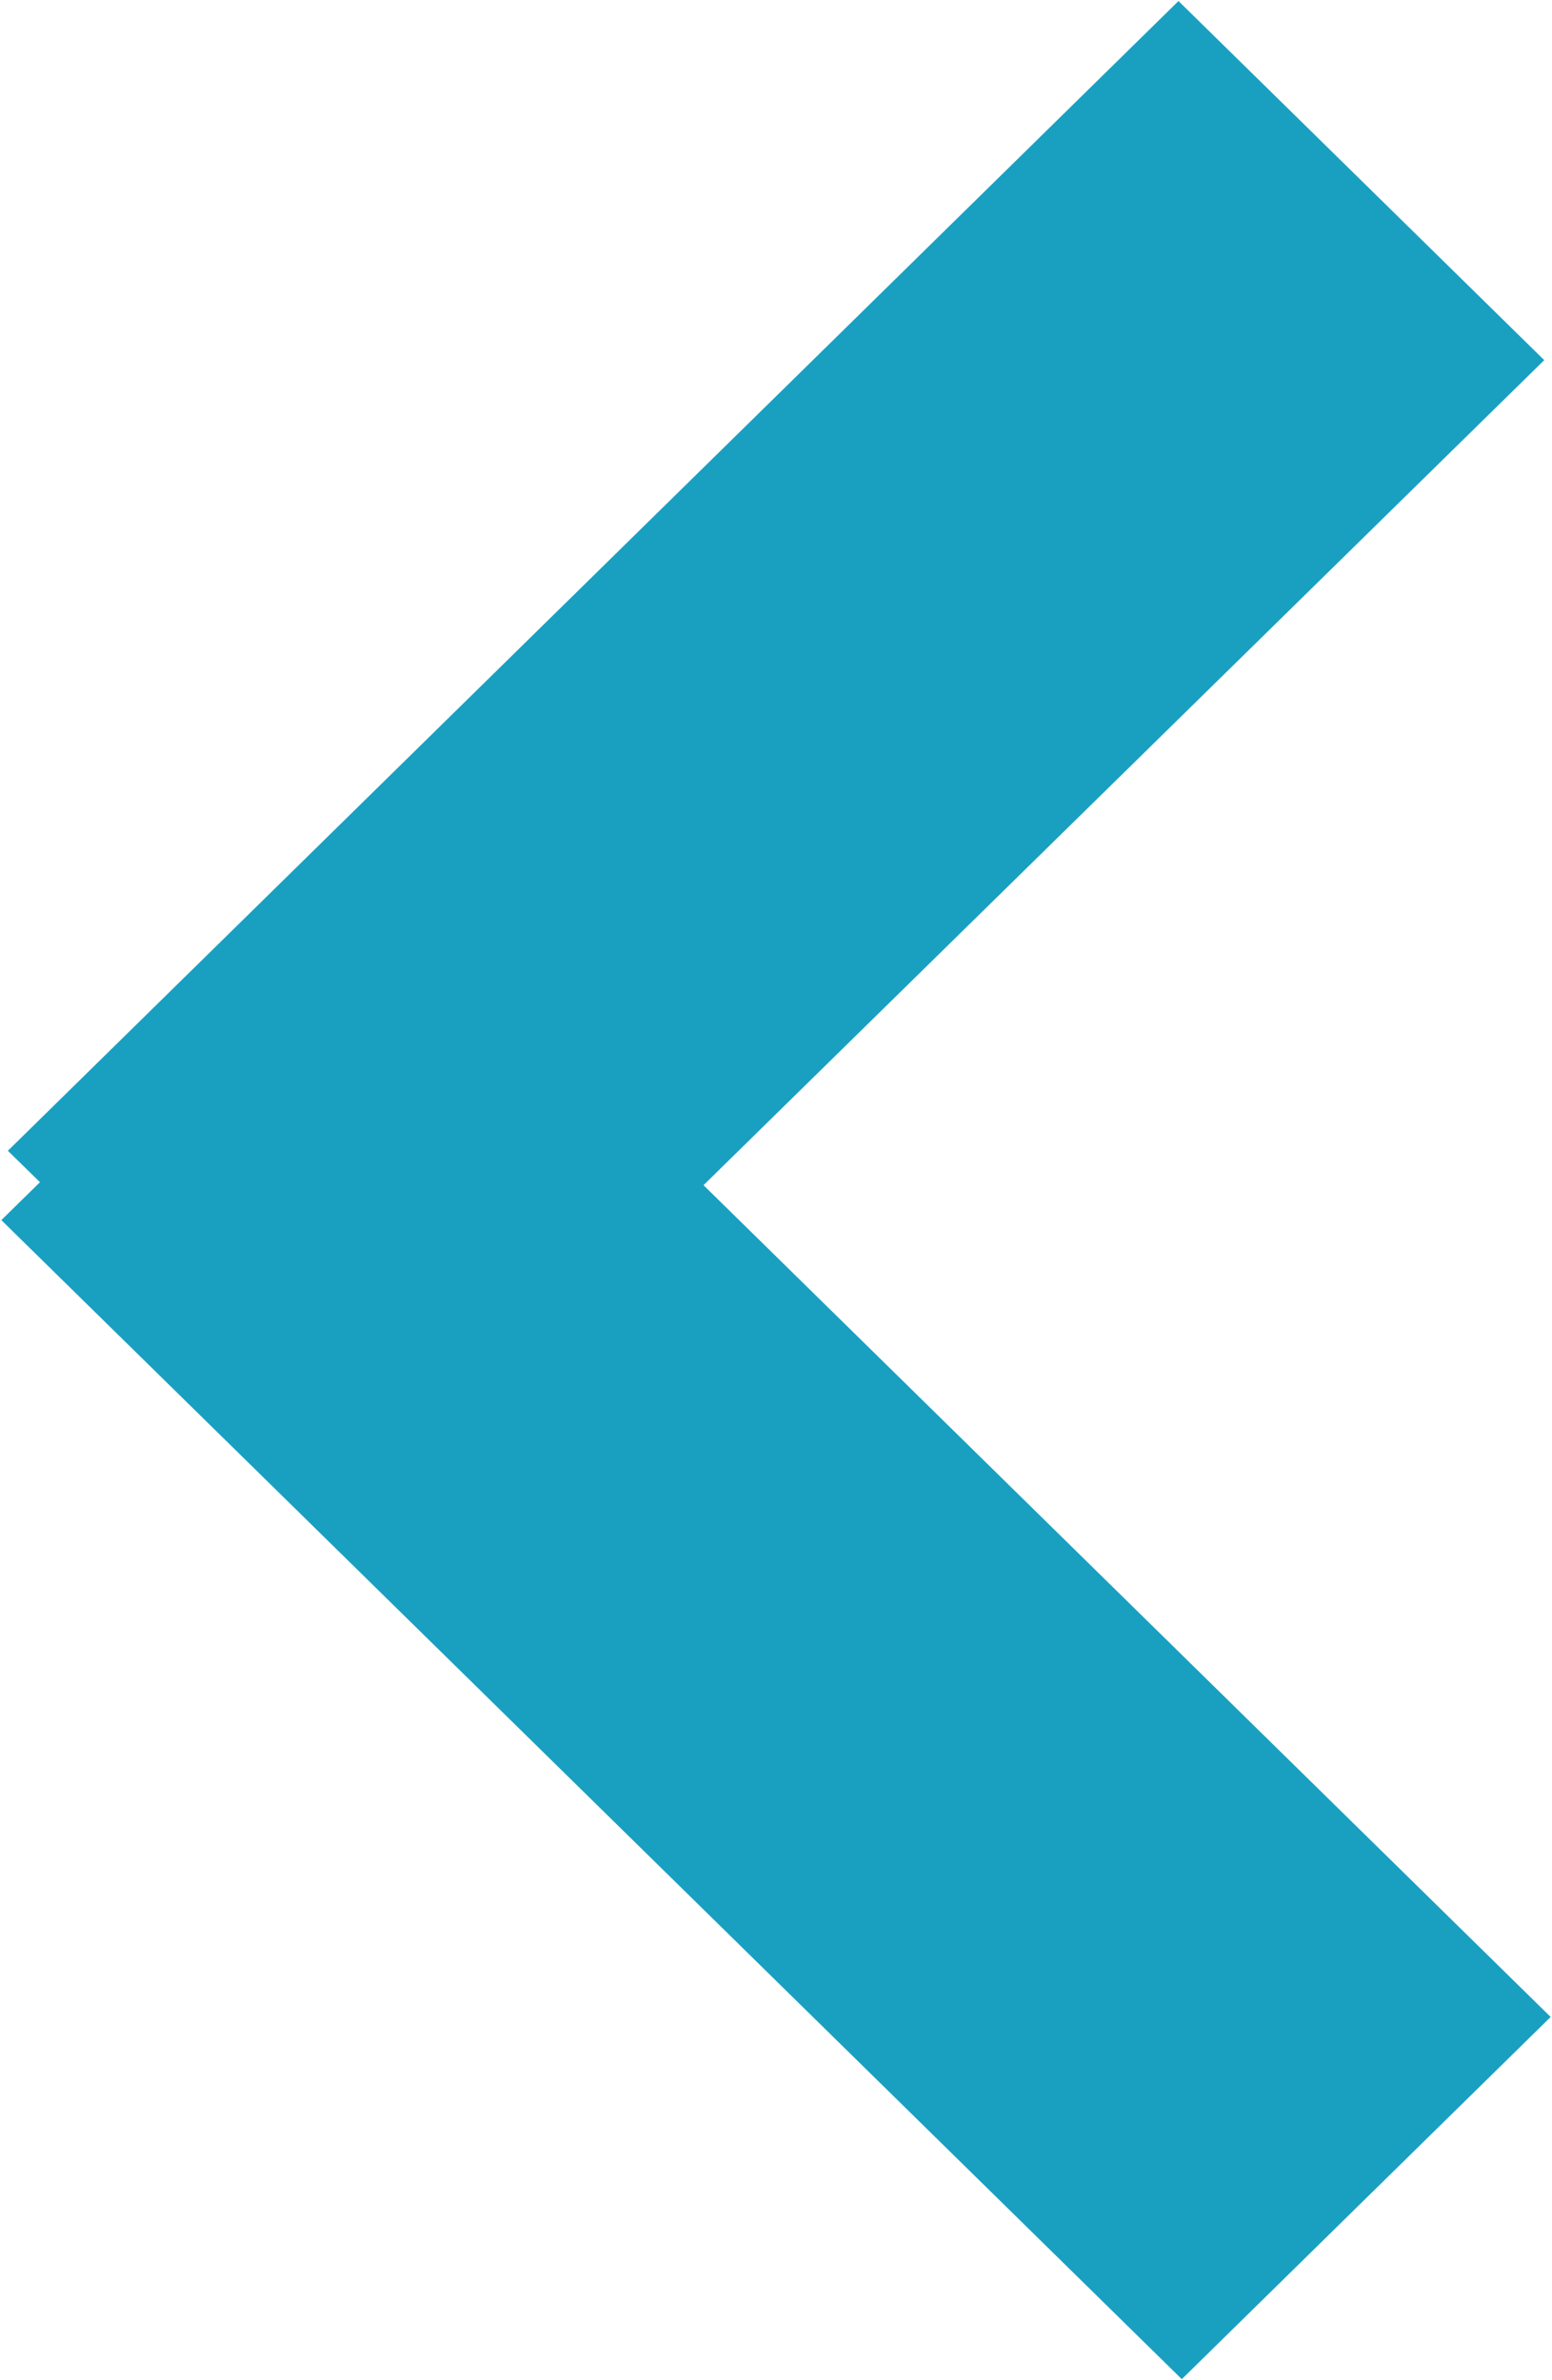
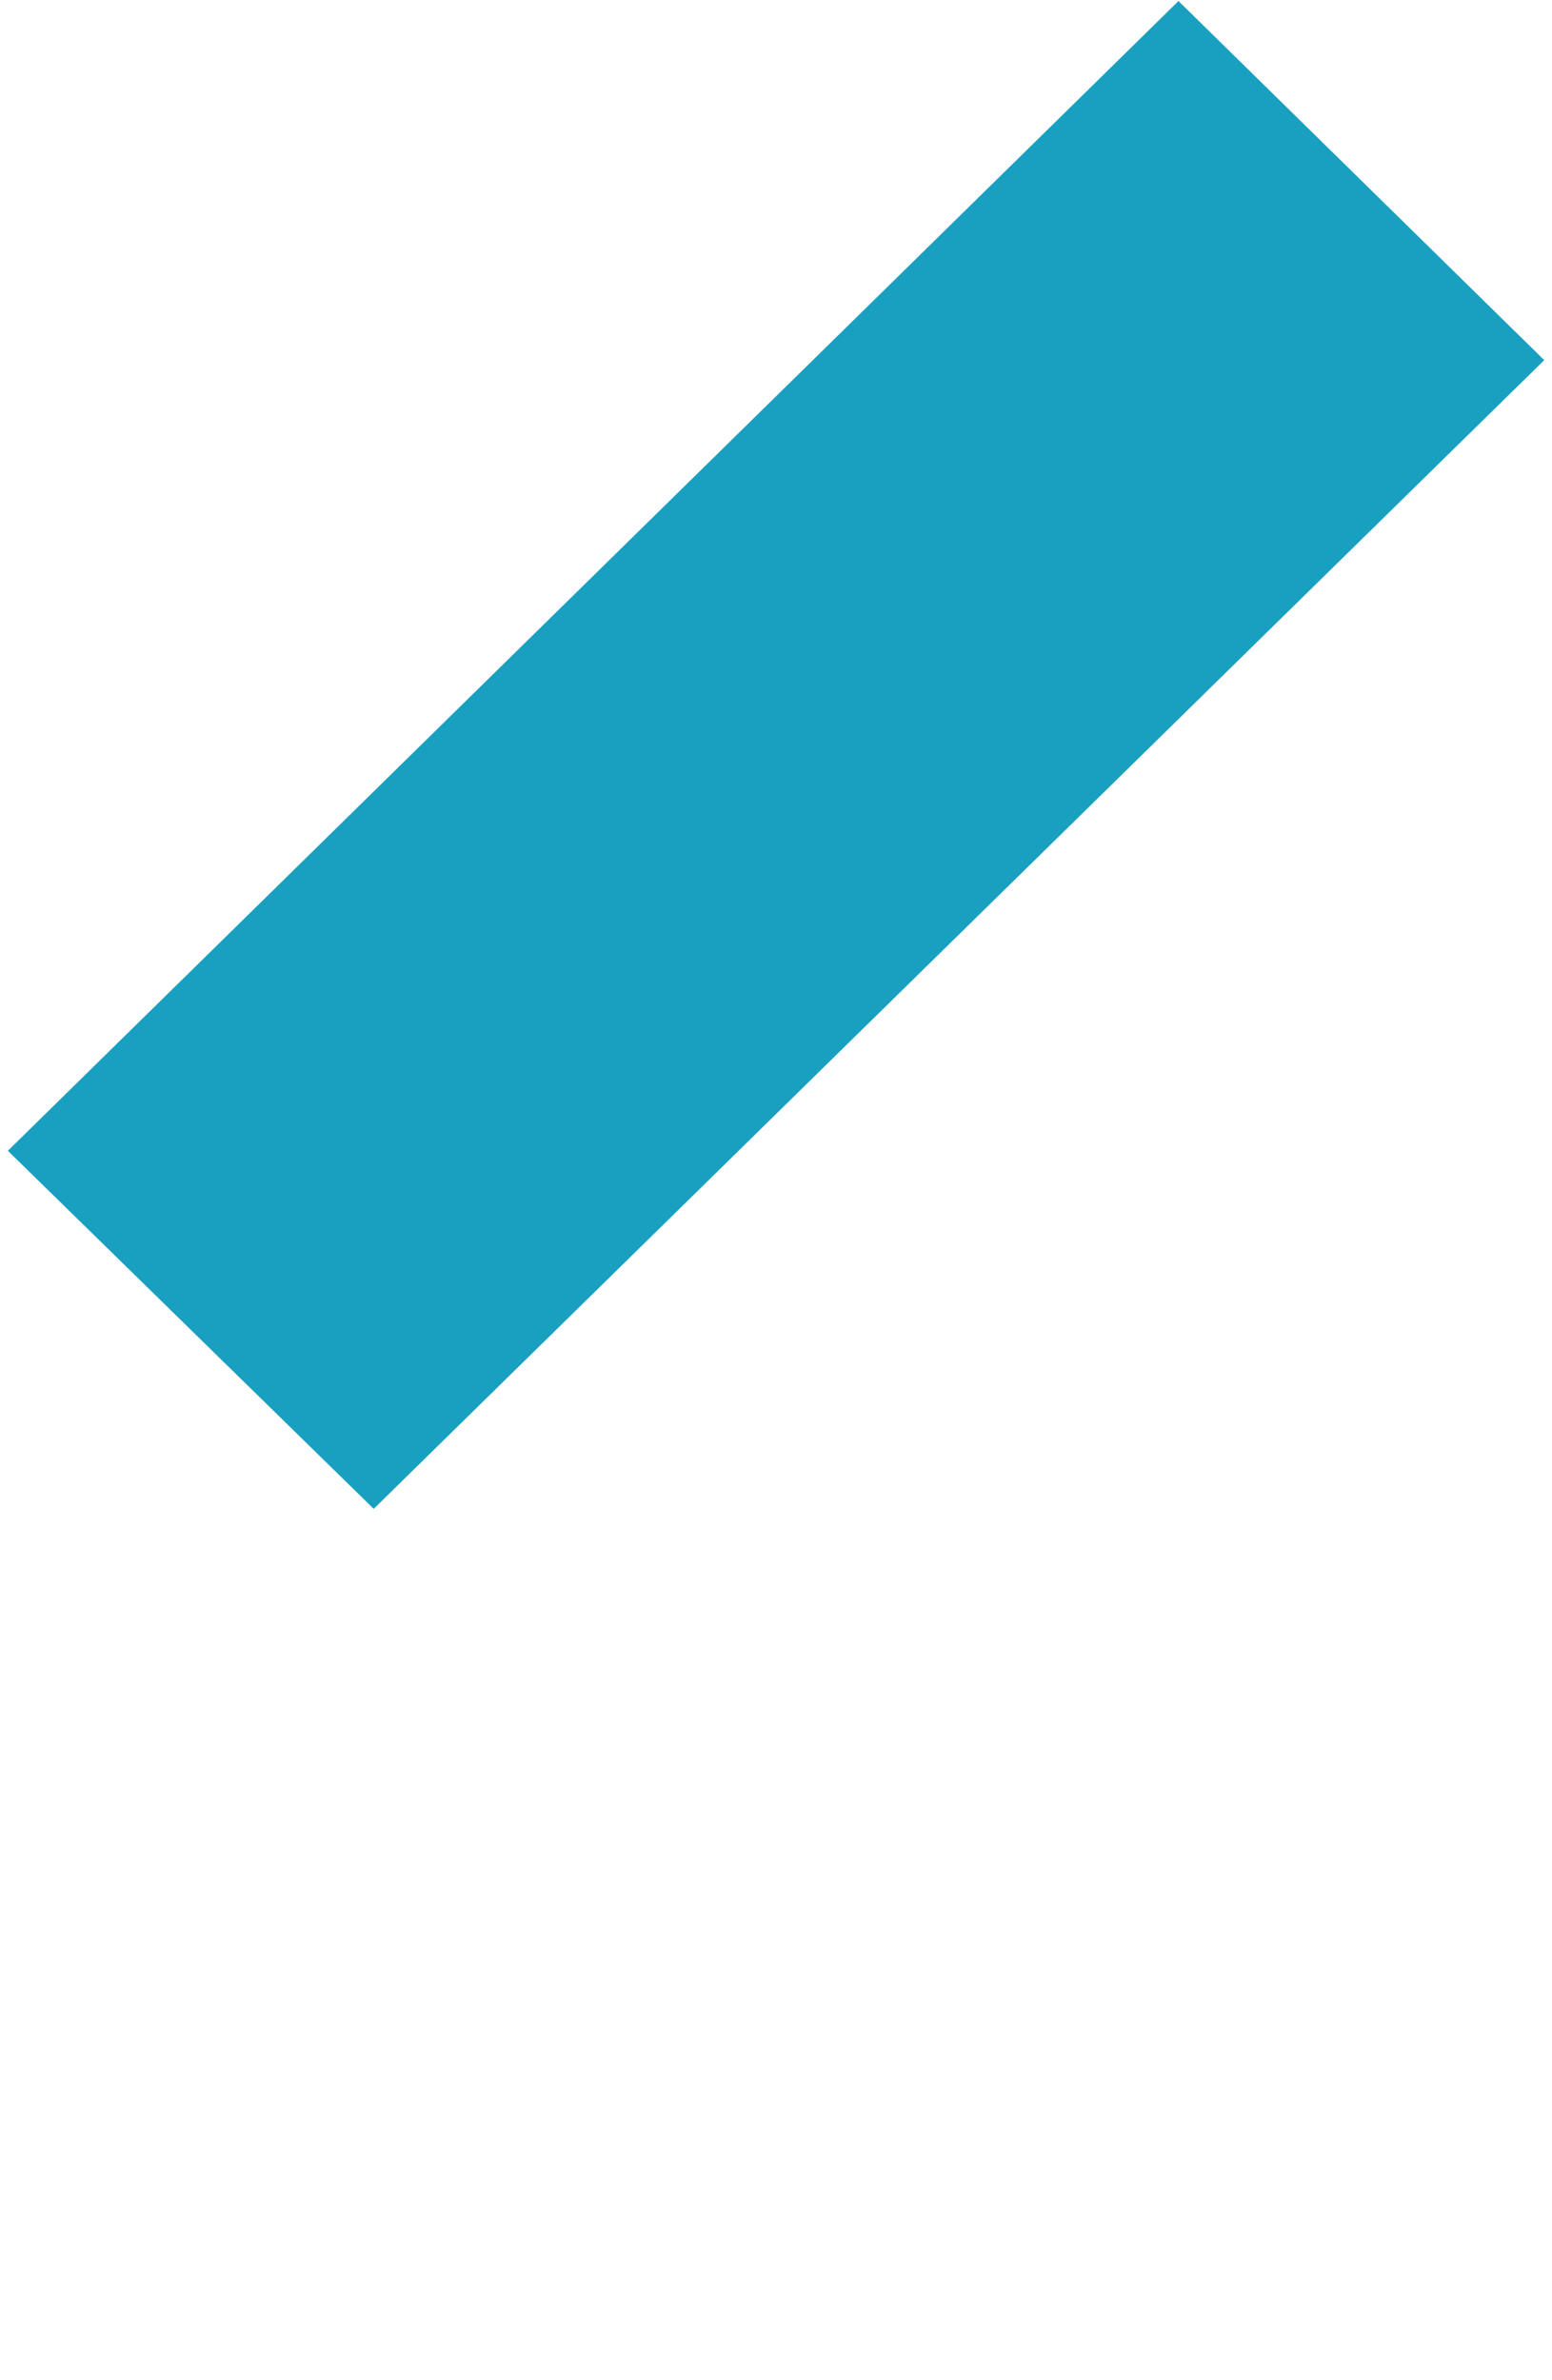
<svg xmlns="http://www.w3.org/2000/svg" id="event-today-prev-button" width="30" height="46" viewBox="0 0 15 23">
  <defs>
    <style>
      .cls-1 {
        fill: #19a0c1;
        fill-rule: evenodd;
      }
    </style>
  </defs>
  <path id="arrow" class="cls-1" d="M36.925,1582.48l-3.535-3.47-11.314,11.11,3.536,3.46Z" transform="translate(-22 -1579)" />
-   <path id="arrow-2" data-name="arrow" class="cls-1" d="M33.422,1601.99l3.565-3.5-11.409-11.2-3.565,3.5Z" transform="translate(-22 -1579)" />
</svg>